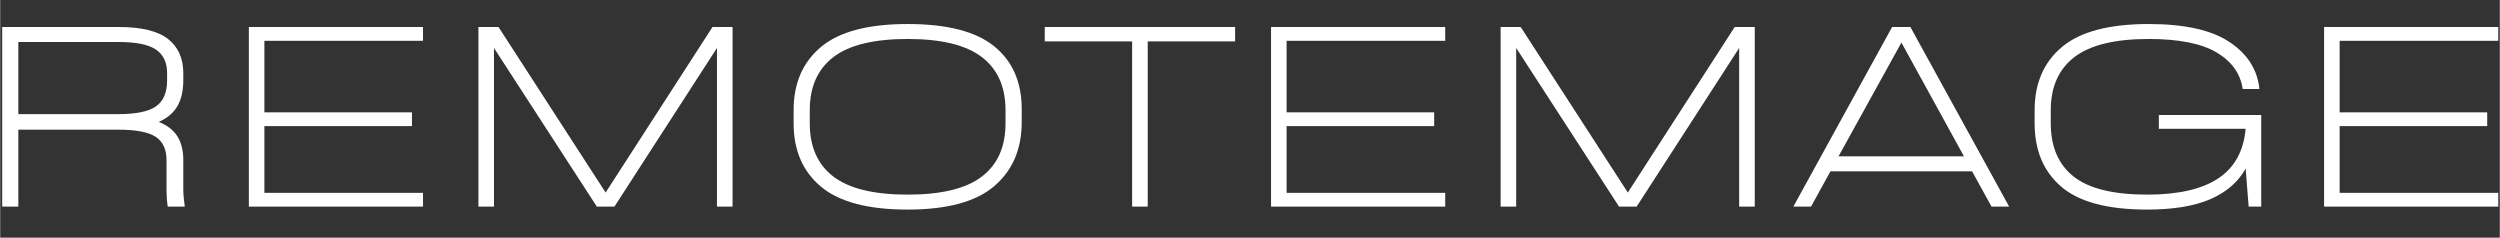
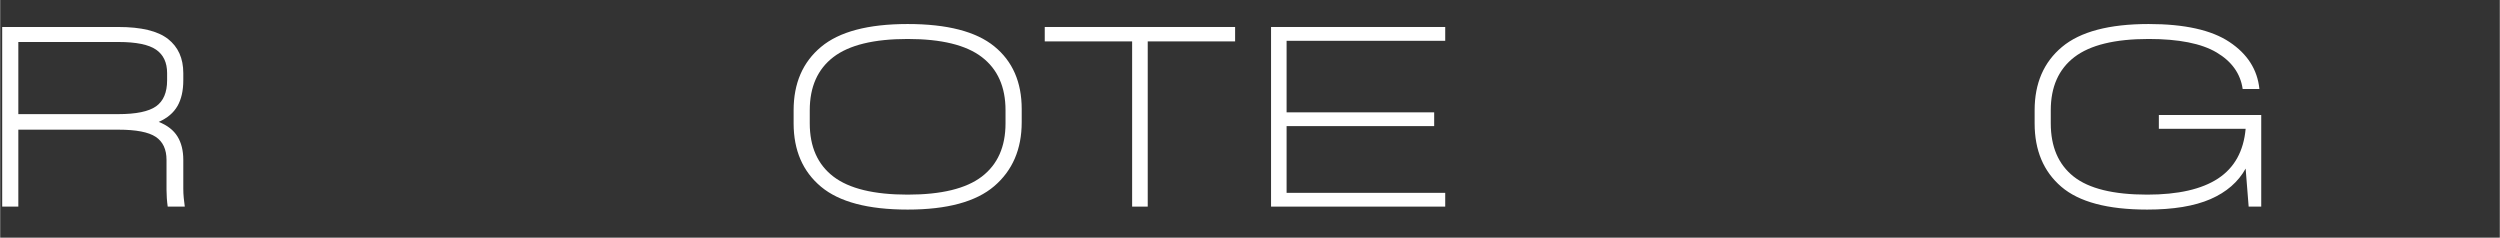
<svg xmlns="http://www.w3.org/2000/svg" width="1052" zoomAndPan="magnify" viewBox="0 0 788.88 75" height="100" preserveAspectRatio="xMidYMid meet" version="1.0">
  <rect x="0" y="0" width="788.88" height="75" fill="#333333" stroke="none" />
  <defs>
    <g />
    <clipPath id="649f90439d">
      <path d="M 733 8 L 788.762 8 L 788.762 66 L 733 66 Z M 733 8 " clip-rule="nonzero" />
    </clipPath>
  </defs>
  <g fill="#ffffff" fill-opacity="1">
    <g transform="translate(-11.086, 65.206)">
      <g>
        <path d="M 68.875 -5.672 C 68.875 -4.66 68.922 -3.68 69.016 -2.734 C 69.109 -1.797 69.219 -0.883 69.344 0 L 63.953 0 C 63.828 -0.883 63.734 -1.781 63.672 -2.688 C 63.609 -3.602 63.578 -4.473 63.578 -5.297 L 63.578 -14.734 C 63.578 -18.078 62.441 -20.504 60.172 -22.016 C 57.91 -23.523 53.977 -24.281 48.375 -24.281 L 16.812 -24.281 L 16.812 0 L 11.719 0 L 11.719 -56.688 L 48.375 -56.688 C 55.613 -56.688 60.836 -55.426 64.047 -52.906 C 67.266 -50.383 68.875 -46.797 68.875 -42.141 L 68.875 -39.859 C 68.875 -36.586 68.258 -33.879 67.031 -31.734 C 65.801 -29.598 63.832 -27.93 61.125 -26.734 C 63.832 -25.66 65.801 -24.129 67.031 -22.141 C 68.258 -20.16 68.875 -17.691 68.875 -14.734 Z M 16.812 -29.188 L 48.375 -29.188 C 53.977 -29.188 57.941 -30.004 60.266 -31.641 C 62.598 -33.285 63.766 -36.023 63.766 -39.859 L 63.766 -42.141 C 63.766 -45.473 62.598 -47.941 60.266 -49.547 C 57.941 -51.148 53.977 -51.953 48.375 -51.953 L 16.812 -51.953 Z M 16.812 -29.188 " />
      </g>
    </g>
  </g>
  <g fill="#ffffff" fill-opacity="1">
    <g transform="translate(66.756, 65.206)">
      <g>
-         <path d="M 66.688 -52.328 L 16.625 -52.328 L 16.625 -29.75 L 63.203 -29.75 L 63.203 -25.406 L 16.625 -25.406 L 16.625 -4.344 L 66.688 -4.344 L 66.688 0 L 11.719 0 L 11.719 -56.688 L 66.688 -56.688 Z M 66.688 -52.328 " />
-       </g>
+         </g>
    </g>
  </g>
  <g fill="#ffffff" fill-opacity="1">
    <g transform="translate(139.213, 65.206)">
      <g>
-         <path d="M 91.922 -56.688 L 91.922 0 L 87 0 L 87 -50.062 L 54.703 -0.094 L 54.703 0 L 48.938 0 L 49.031 -0.094 L 16.625 -50.062 L 16.625 0 L 11.719 0 L 11.719 -56.688 L 18.047 -56.688 L 51.859 -4.438 L 85.594 -56.688 Z M 91.922 -56.688 " />
-       </g>
+         </g>
    </g>
  </g>
  <g fill="#ffffff" fill-opacity="1">
    <g transform="translate(242.844, 65.206)">
      <g>
        <path d="M 43.547 0.938 C 31.078 0.938 21.961 -1.469 16.203 -6.281 C 10.441 -11.102 7.562 -17.766 7.562 -26.266 L 7.562 -30.422 C 7.562 -38.922 10.441 -45.578 16.203 -50.391 C 21.961 -55.211 31.078 -57.625 43.547 -57.625 C 56.016 -57.625 65.129 -55.273 70.891 -50.578 C 76.66 -45.891 79.547 -39.297 79.547 -30.797 L 79.547 -26.641 C 79.547 -18.141 76.66 -11.414 70.891 -6.469 C 65.129 -1.531 56.016 0.938 43.547 0.938 Z M 43.547 -3.781 C 54.191 -3.781 62 -5.68 66.969 -9.484 C 71.945 -13.297 74.438 -18.891 74.438 -26.266 L 74.438 -30.422 C 74.438 -37.785 71.945 -43.375 66.969 -47.188 C 62 -51 54.191 -52.906 43.547 -52.906 C 32.898 -52.906 25.086 -51 20.109 -47.188 C 15.141 -43.375 12.656 -37.785 12.656 -30.422 L 12.656 -26.266 C 12.656 -18.891 15.141 -13.297 20.109 -9.484 C 25.086 -5.68 32.898 -3.781 43.547 -3.781 Z M 43.547 -3.781 " />
      </g>
    </g>
  </g>
  <g fill="#ffffff" fill-opacity="1">
    <g transform="translate(329.943, 65.206)">
      <g>
        <path d="M 59.797 -56.688 L 59.797 -52.141 L 32.219 -52.141 L 32.219 0 L 27.297 0 L 27.297 -52.141 L -0.281 -52.141 L -0.281 -56.688 Z M 59.797 -56.688 " />
      </g>
    </g>
  </g>
  <g fill="#ffffff" fill-opacity="1">
    <g transform="translate(389.363, 65.206)">
      <g>
        <path d="M 66.688 -52.328 L 16.625 -52.328 L 16.625 -29.75 L 63.203 -29.75 L 63.203 -25.406 L 16.625 -25.406 L 16.625 -4.344 L 66.688 -4.344 L 66.688 0 L 11.719 0 L 11.719 -56.688 L 66.688 -56.688 Z M 66.688 -52.328 " />
      </g>
    </g>
  </g>
  <g fill="#ffffff" fill-opacity="1">
    <g transform="translate(461.82, 65.206)">
      <g>
-         <path d="M 91.922 -56.688 L 91.922 0 L 87 0 L 87 -50.062 L 54.703 -0.094 L 54.703 0 L 48.938 0 L 49.031 -0.094 L 16.625 -50.062 L 16.625 0 L 11.719 0 L 11.719 -56.688 L 18.047 -56.688 L 51.859 -4.438 L 85.594 -56.688 Z M 91.922 -56.688 " />
-       </g>
+         </g>
    </g>
  </g>
  <g fill="#ffffff" fill-opacity="1">
    <g transform="translate(565.451, 65.206)">
      <g>
-         <path d="M 63.016 0 L 56.875 -11.141 L 12.188 -11.141 L 6.047 0 L 0.469 0 L 31.641 -56.688 L 37.406 -56.688 L 68.578 0 Z M 14.734 -15.875 L 54.312 -15.875 L 34.578 -51.766 Z M 14.734 -15.875 " />
-       </g>
+         </g>
    </g>
  </g>
  <g fill="#ffffff" fill-opacity="1">
    <g transform="translate(634.507, 65.206)">
      <g>
        <path d="M 46.766 -28.906 L 79.078 -28.906 L 79.078 0 L 75.109 0 L 74.156 -12 C 71.82 -7.781 68.117 -4.566 63.047 -2.359 C 57.984 -0.16 51.328 0.938 43.078 0.938 C 30.609 0.938 21.57 -1.469 15.969 -6.281 C 10.363 -11.102 7.562 -17.766 7.562 -26.266 L 7.562 -30.422 C 7.562 -38.922 10.441 -45.578 16.203 -50.391 C 21.961 -55.211 31.078 -57.625 43.547 -57.625 C 54.879 -57.625 63.379 -55.734 69.047 -51.953 C 74.723 -48.18 77.875 -43.238 78.5 -37.125 L 73.219 -37.125 C 72.52 -41.977 69.773 -45.82 64.984 -48.656 C 60.203 -51.488 53.055 -52.906 43.547 -52.906 C 32.898 -52.906 25.086 -51 20.109 -47.188 C 15.141 -43.375 12.656 -37.785 12.656 -30.422 L 12.656 -26.266 C 12.656 -18.891 15.062 -13.297 19.875 -9.484 C 24.695 -5.68 32.43 -3.781 43.078 -3.781 C 52.836 -3.781 60.301 -5.477 65.469 -8.875 C 70.633 -12.281 73.531 -17.508 74.156 -24.562 L 46.766 -24.562 Z M 46.766 -28.906 " />
      </g>
    </g>
  </g>
  <g clip-path="url(#649f90439d)">
    <g fill="#ffffff" fill-opacity="1">
      <g transform="translate(721.701, 65.206)">
        <g>
-           <path d="M 66.688 -52.328 L 16.625 -52.328 L 16.625 -29.75 L 63.203 -29.75 L 63.203 -25.406 L 16.625 -25.406 L 16.625 -4.344 L 66.688 -4.344 L 66.688 0 L 11.719 0 L 11.719 -56.688 L 66.688 -56.688 Z M 66.688 -52.328 " />
-         </g>
+           </g>
      </g>
    </g>
  </g>
</svg>